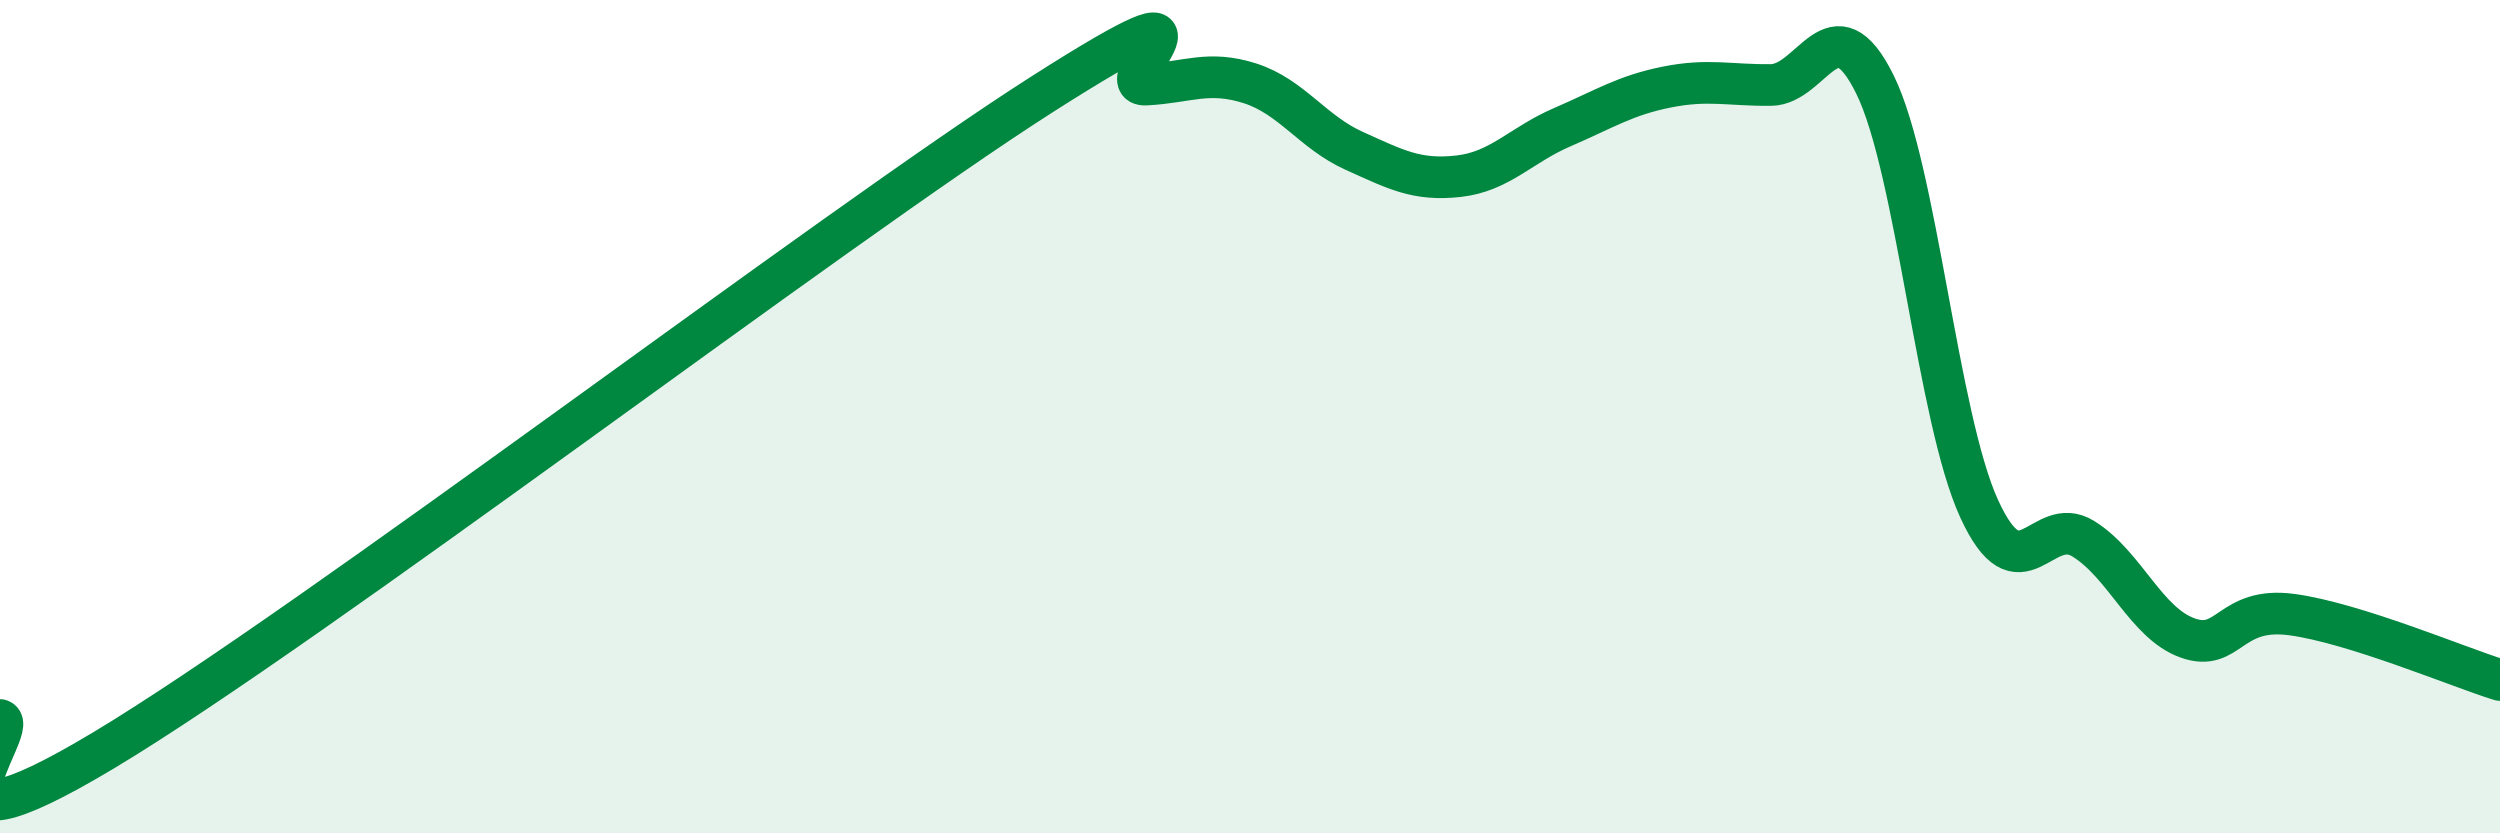
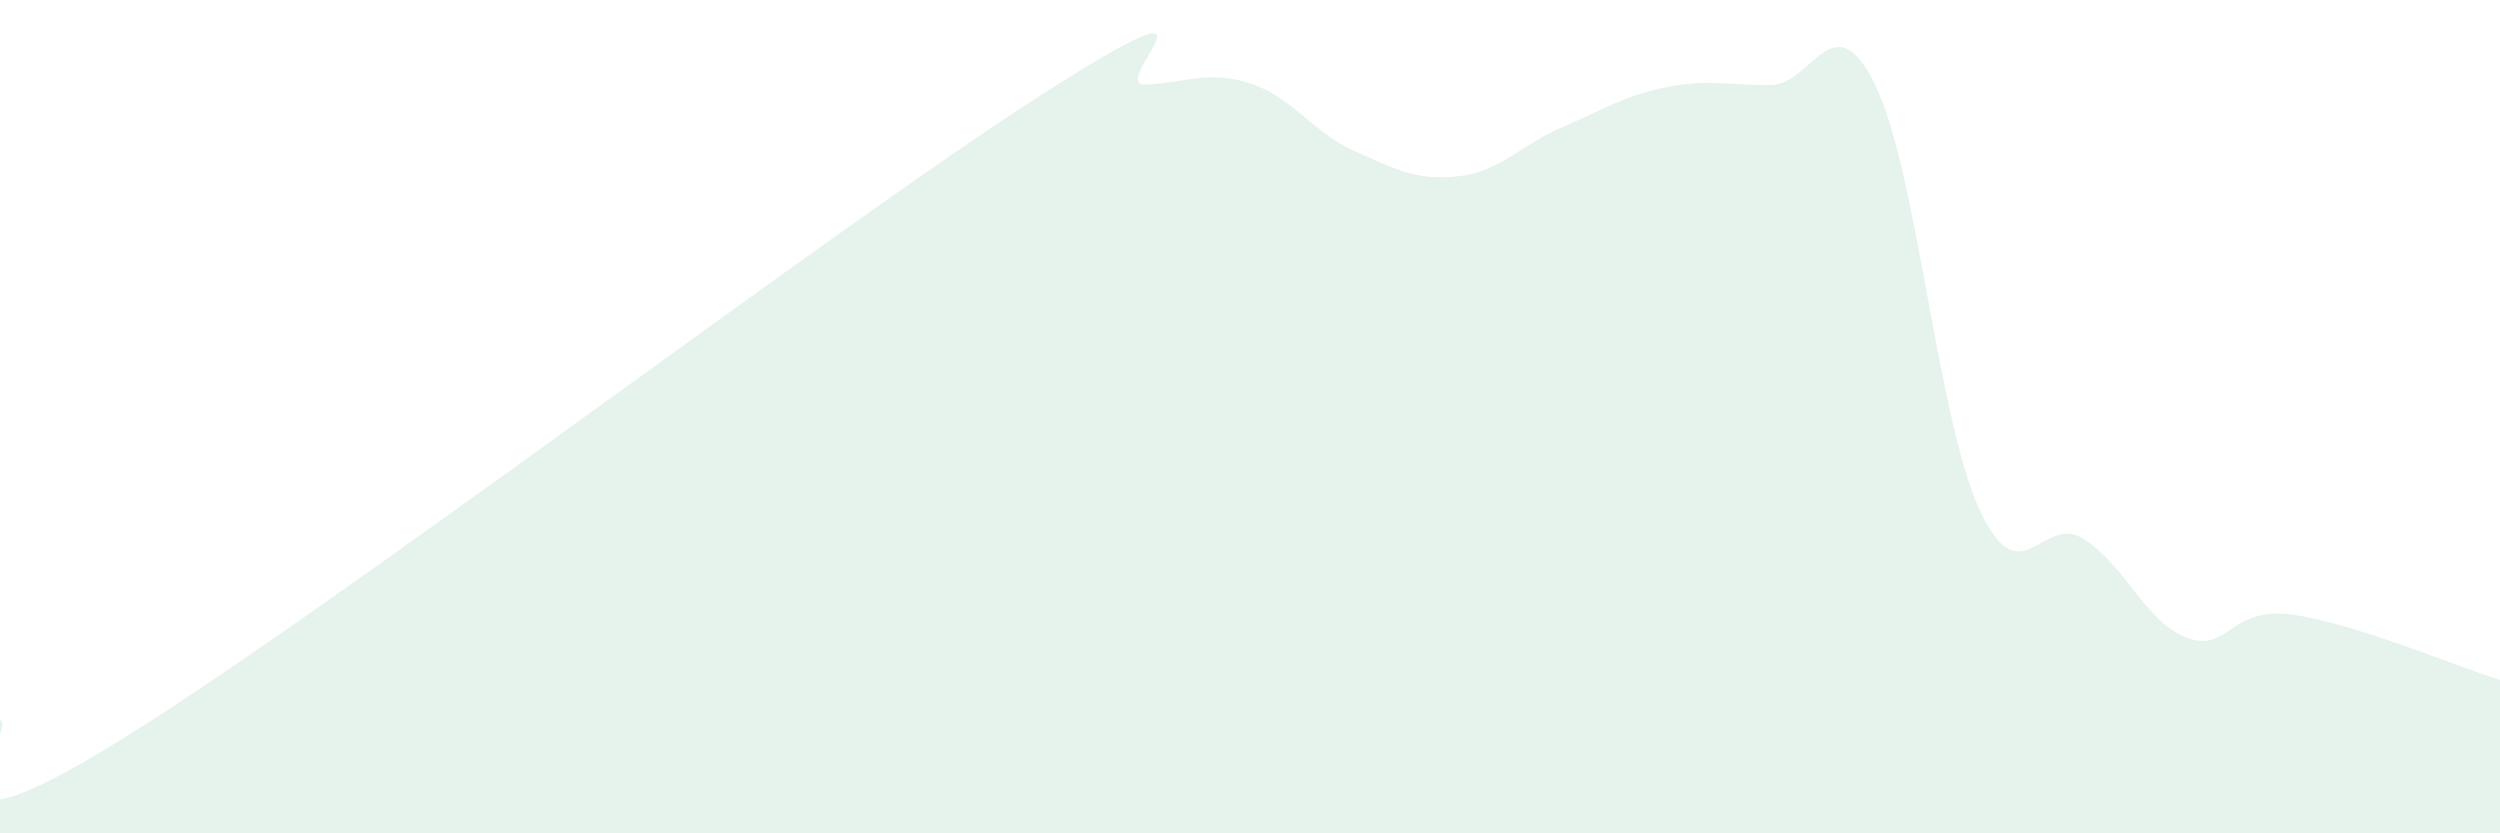
<svg xmlns="http://www.w3.org/2000/svg" width="60" height="20" viewBox="0 0 60 20">
  <path d="M 0,17.28 C 0.5,17.42 -2.5,21 2.5,18 C 7.5,15 20,5.46 25,2.27 C 30,-0.92 26.5,2.08 27.5,2.03 C 28.5,1.98 29,1.68 30,2 C 31,2.32 31.5,3.17 32.5,3.62 C 33.5,4.07 34,4.34 35,4.23 C 36,4.12 36.5,3.48 37.5,3.05 C 38.5,2.62 39,2.29 40,2.09 C 41,1.89 41.5,2.05 42.5,2.04 C 43.5,2.03 44,0 45,2.03 C 46,4.06 46.5,10.03 47.5,12.21 C 48.5,14.39 49,12.31 50,12.93 C 51,13.55 51.5,14.95 52.5,15.31 C 53.5,15.67 53.5,14.55 55,14.75 C 56.5,14.95 59,16.01 60,16.32L60 20L0 20Z" fill="#008740" opacity="0.1" stroke-linecap="round" stroke-linejoin="round" />
-   <path d="M 0,17.28 C 0.5,17.42 -2.5,21 2.5,18 C 7.5,15 20,5.46 25,2.27 C 30,-0.92 26.5,2.08 27.5,2.03 C 28.5,1.98 29,1.68 30,2 C 31,2.32 31.5,3.17 32.5,3.62 C 33.5,4.07 34,4.34 35,4.23 C 36,4.12 36.5,3.48 37.5,3.05 C 38.5,2.62 39,2.29 40,2.09 C 41,1.89 41.5,2.05 42.5,2.04 C 43.5,2.03 44,0 45,2.03 C 46,4.06 46.5,10.03 47.5,12.21 C 48.5,14.39 49,12.31 50,12.93 C 51,13.55 51.5,14.95 52.5,15.31 C 53.5,15.67 53.5,14.55 55,14.75 C 56.5,14.95 59,16.01 60,16.32" stroke="#008740" stroke-width="1" fill="none" stroke-linecap="round" stroke-linejoin="round" />
</svg>